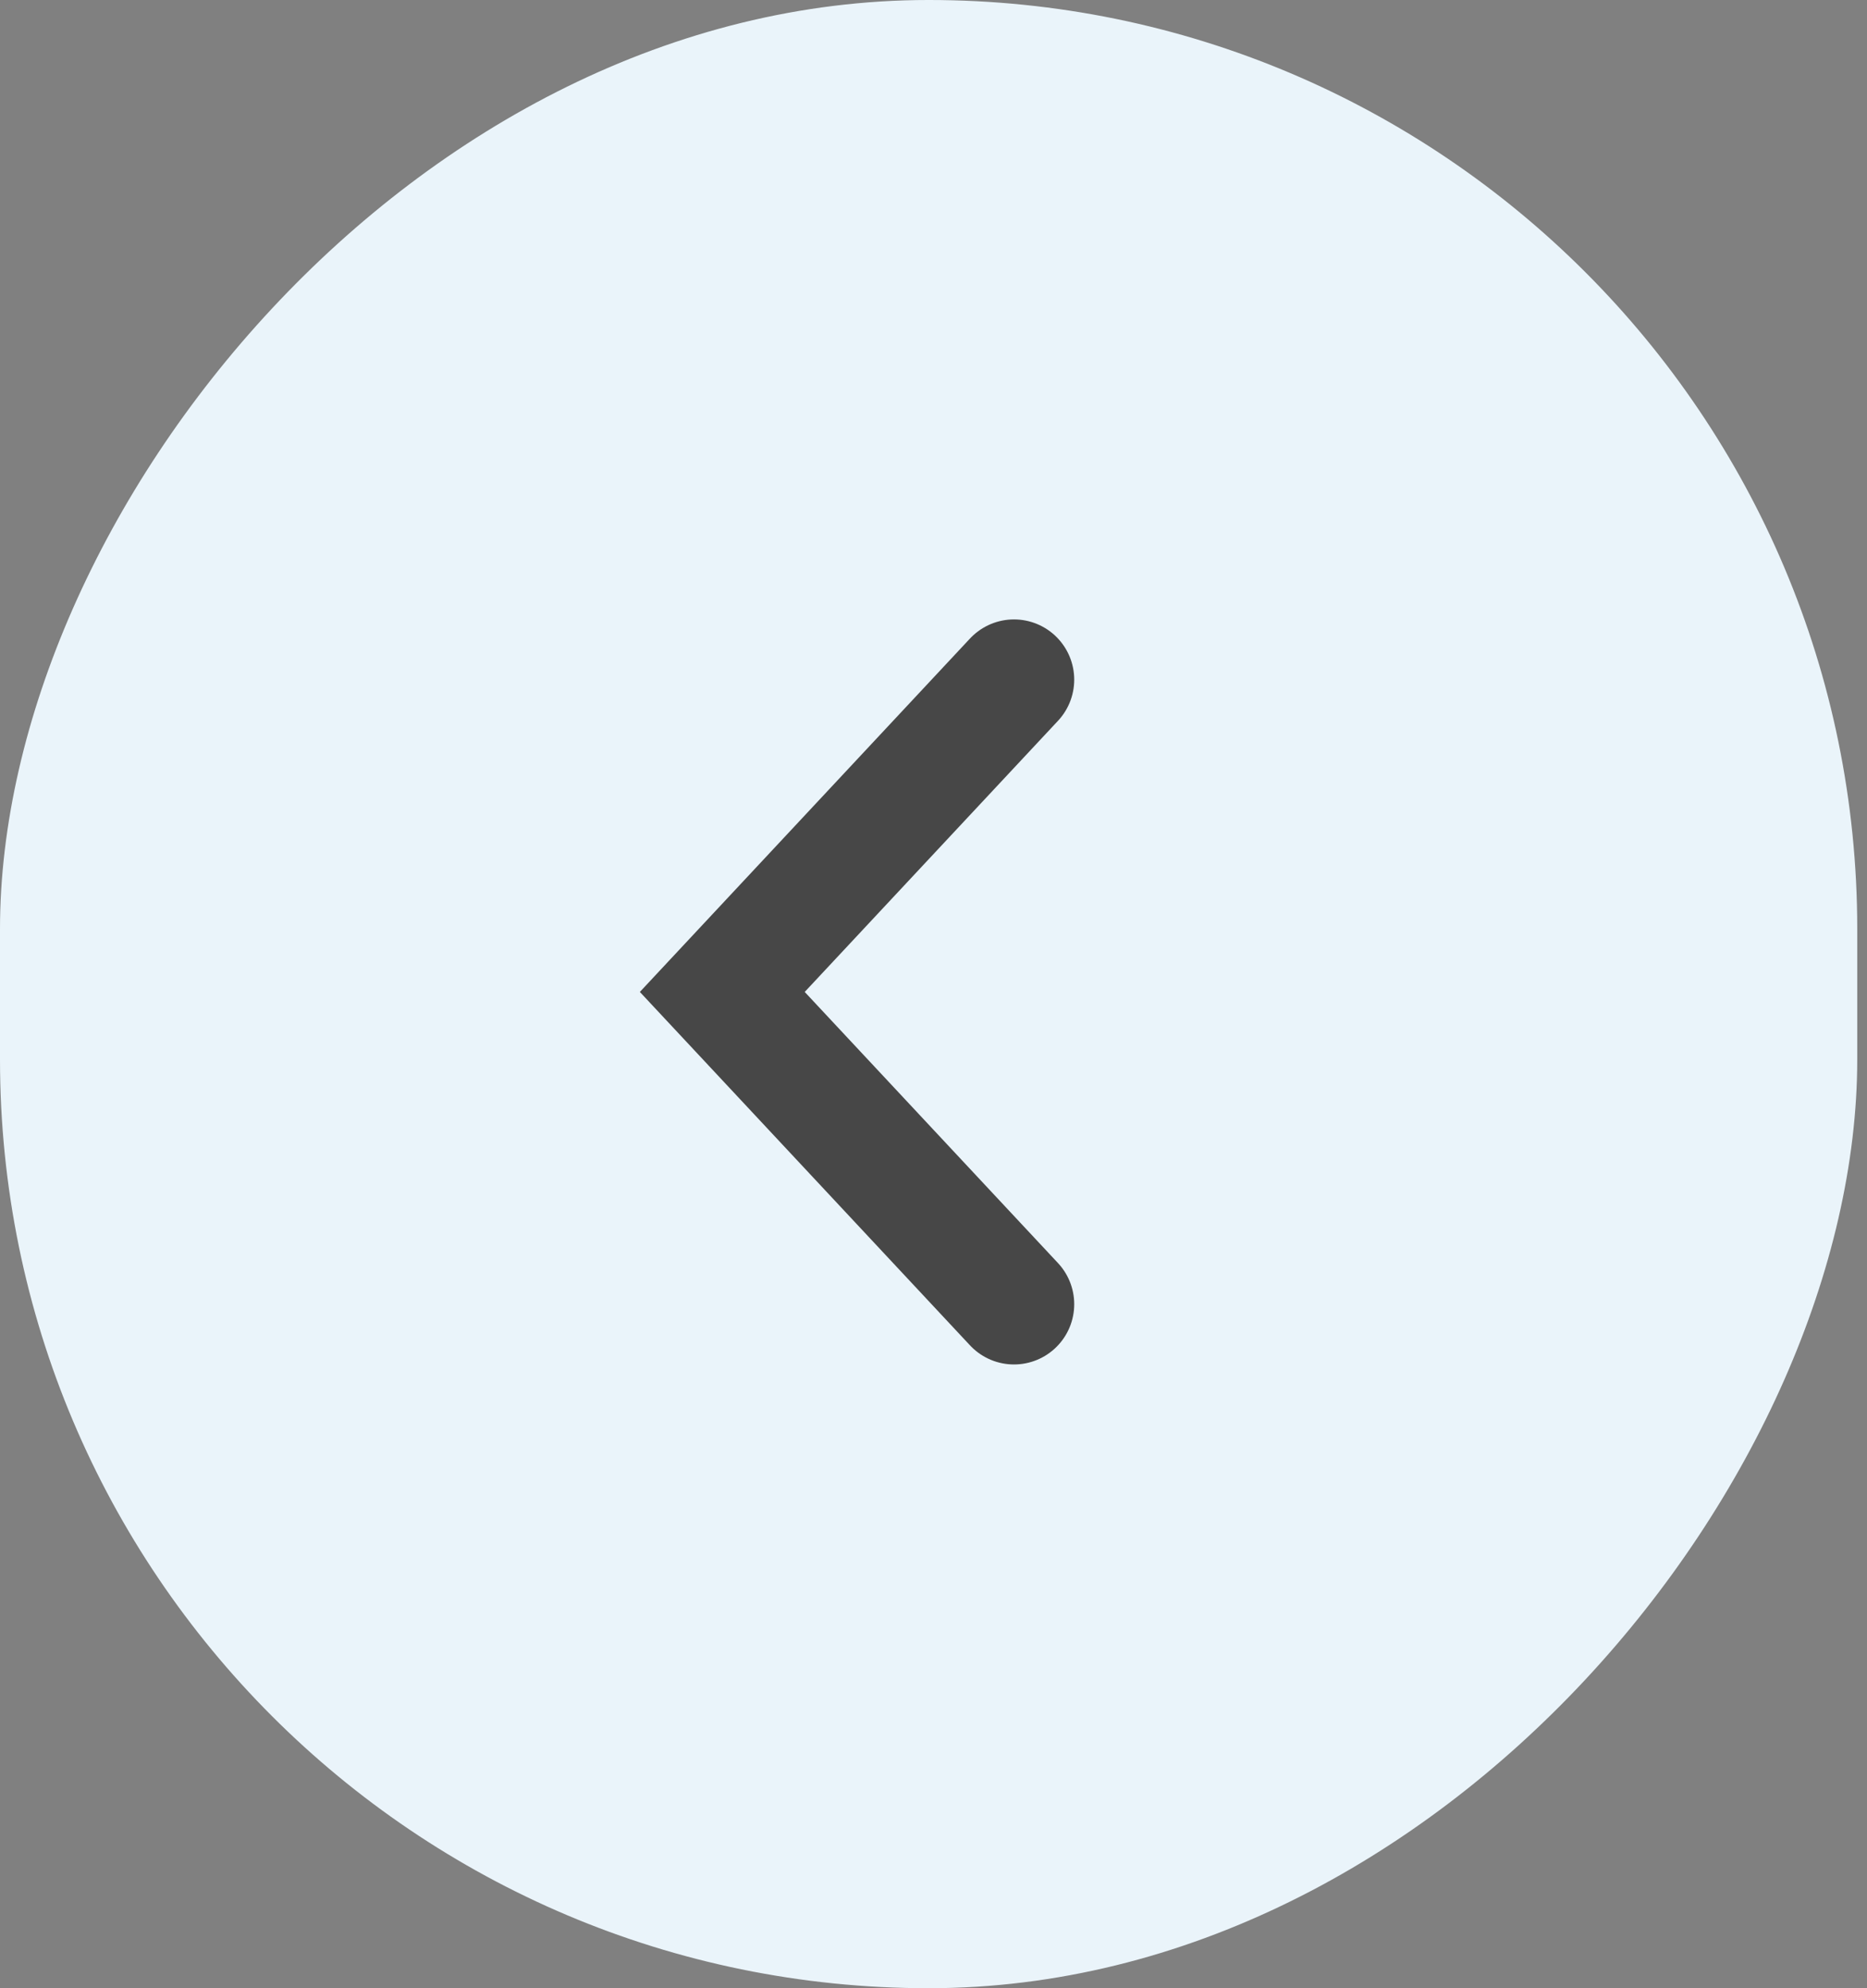
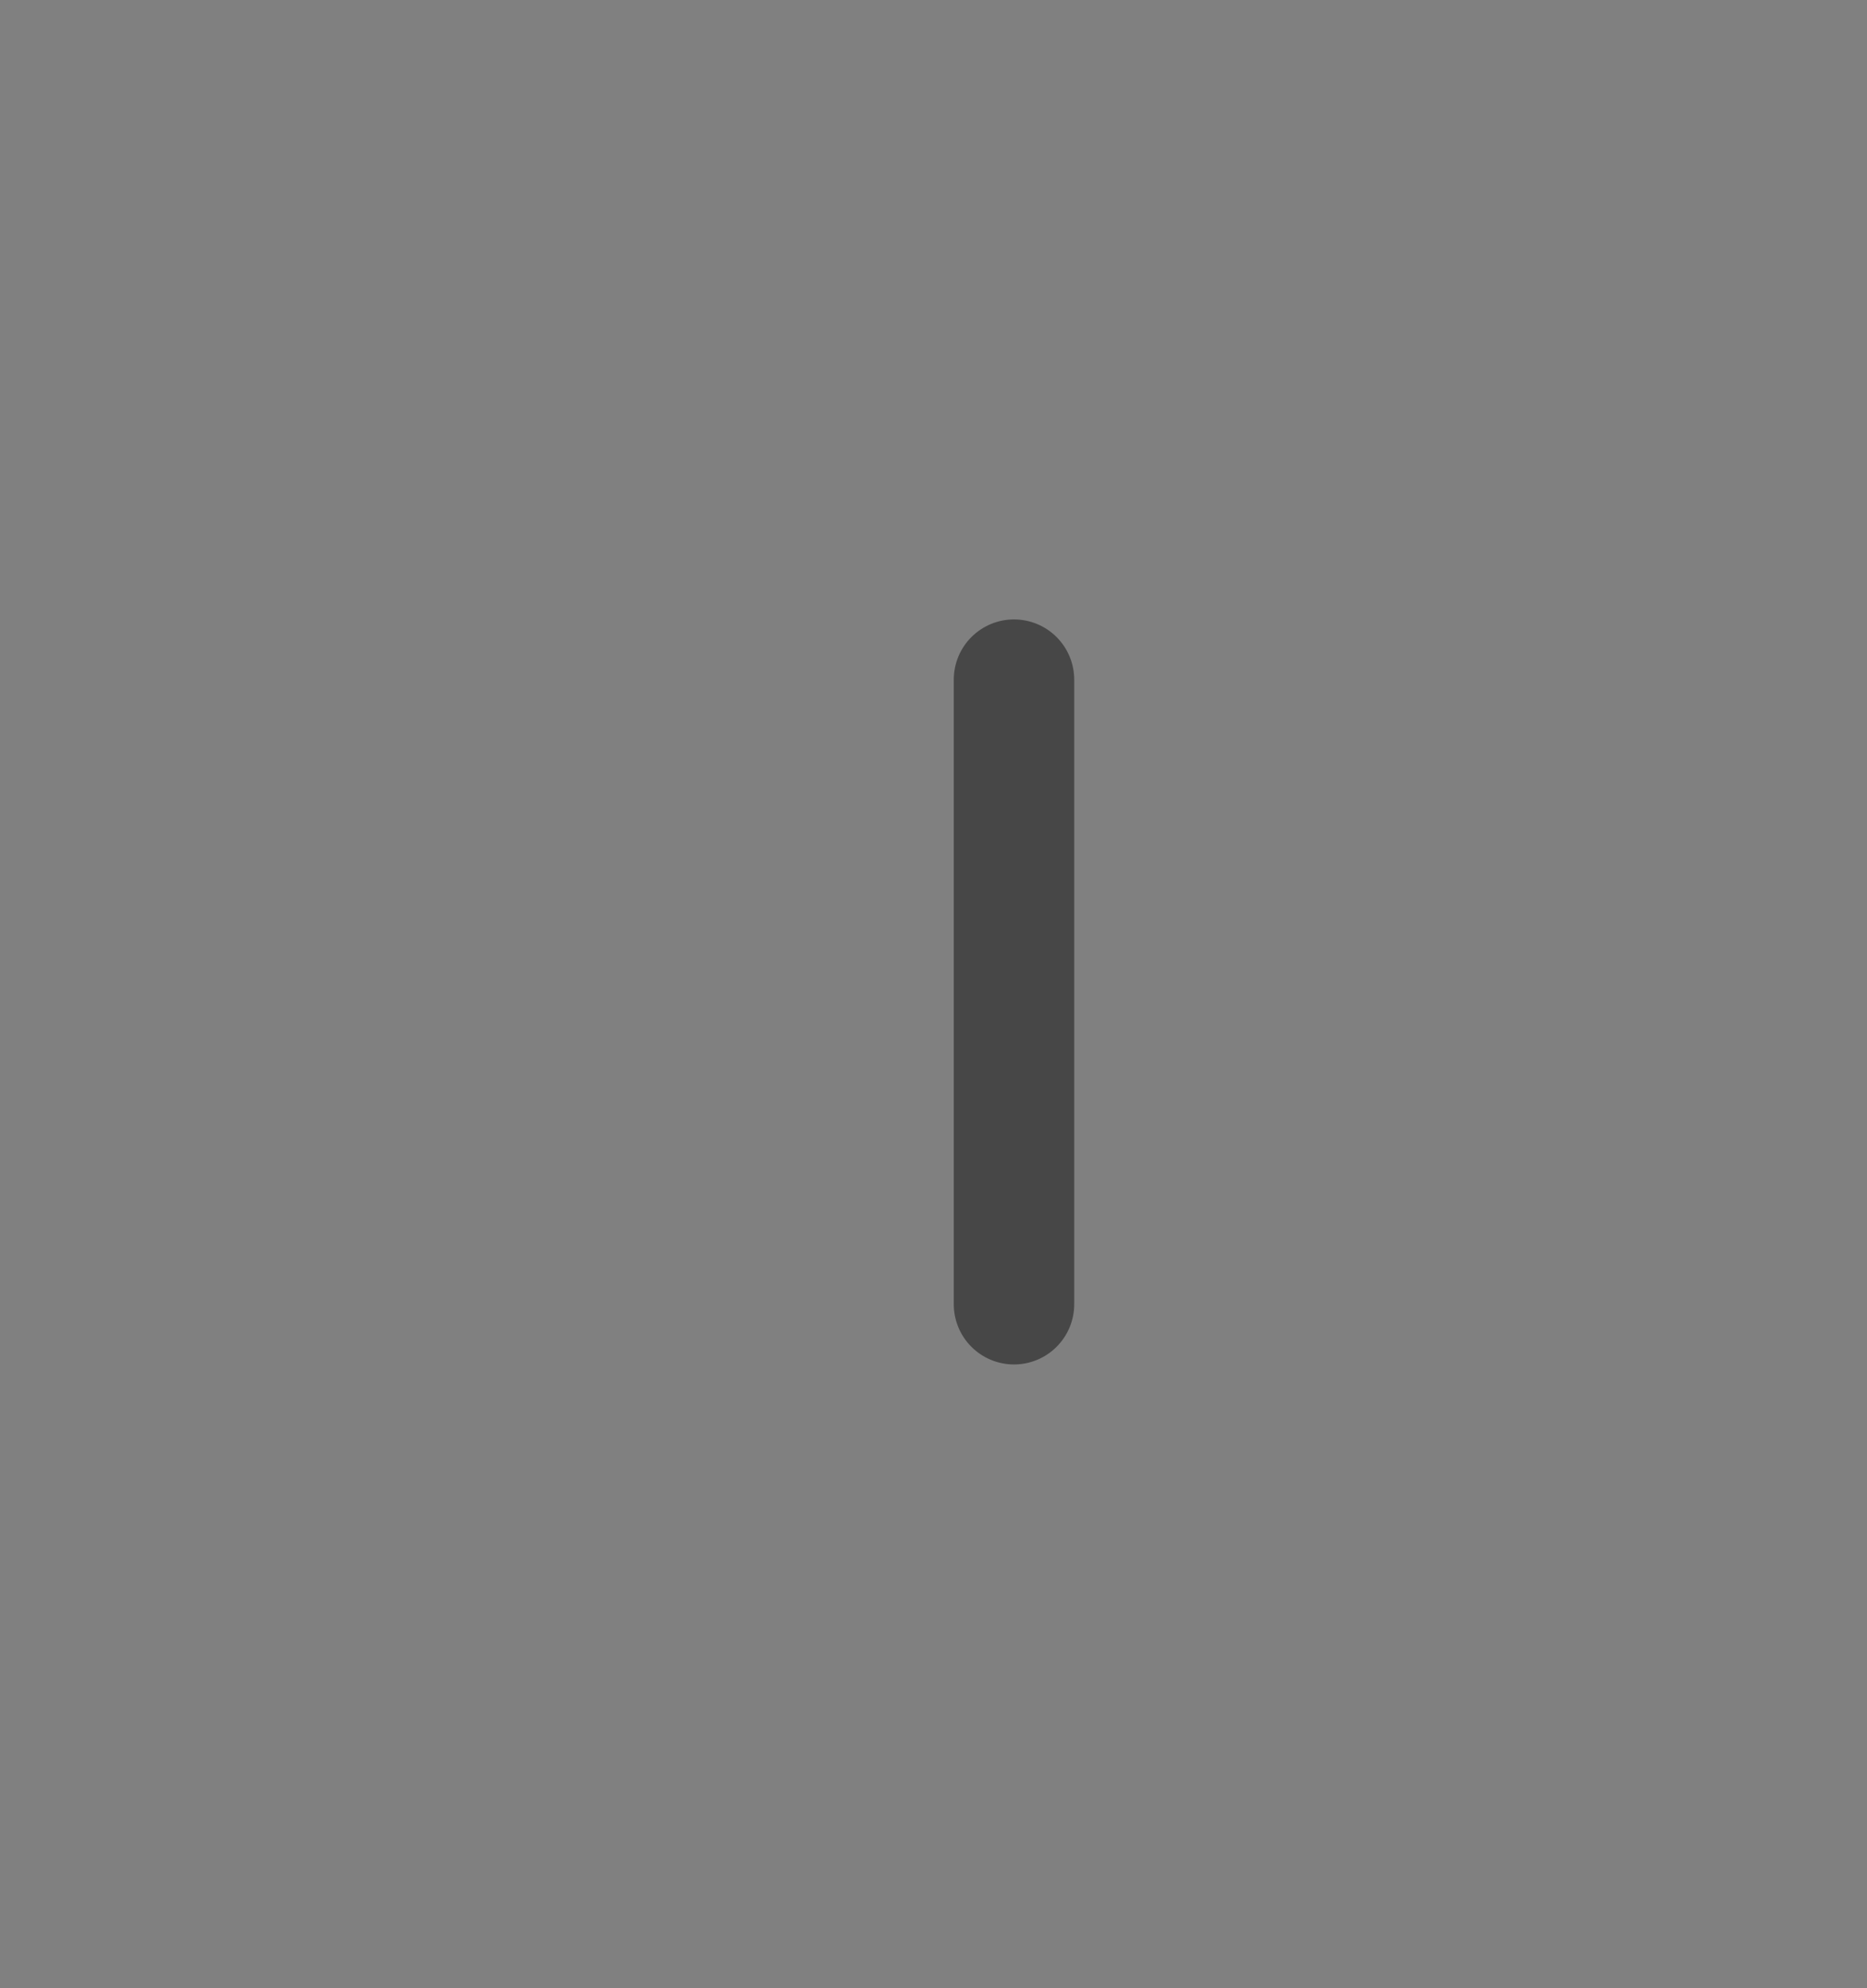
<svg xmlns="http://www.w3.org/2000/svg" width="62" height="66" viewBox="0 0 62 66" fill="none">
  <rect x="0" y="0" width="62" height="66" fill="#808080" stroke="none" />
-   <rect width="61.676" height="66" rx="30.838" transform="matrix(1 0 0 -1 0 66)" fill="#EAF4FA" />
-   <path d="M33.673 43.294L23.986 32.928L33.673 22.562" stroke="#474747" stroke-width="4" stroke-linecap="round" />
+   <path d="M33.673 43.294L33.673 22.562" stroke="#474747" stroke-width="4" stroke-linecap="round" />
</svg>